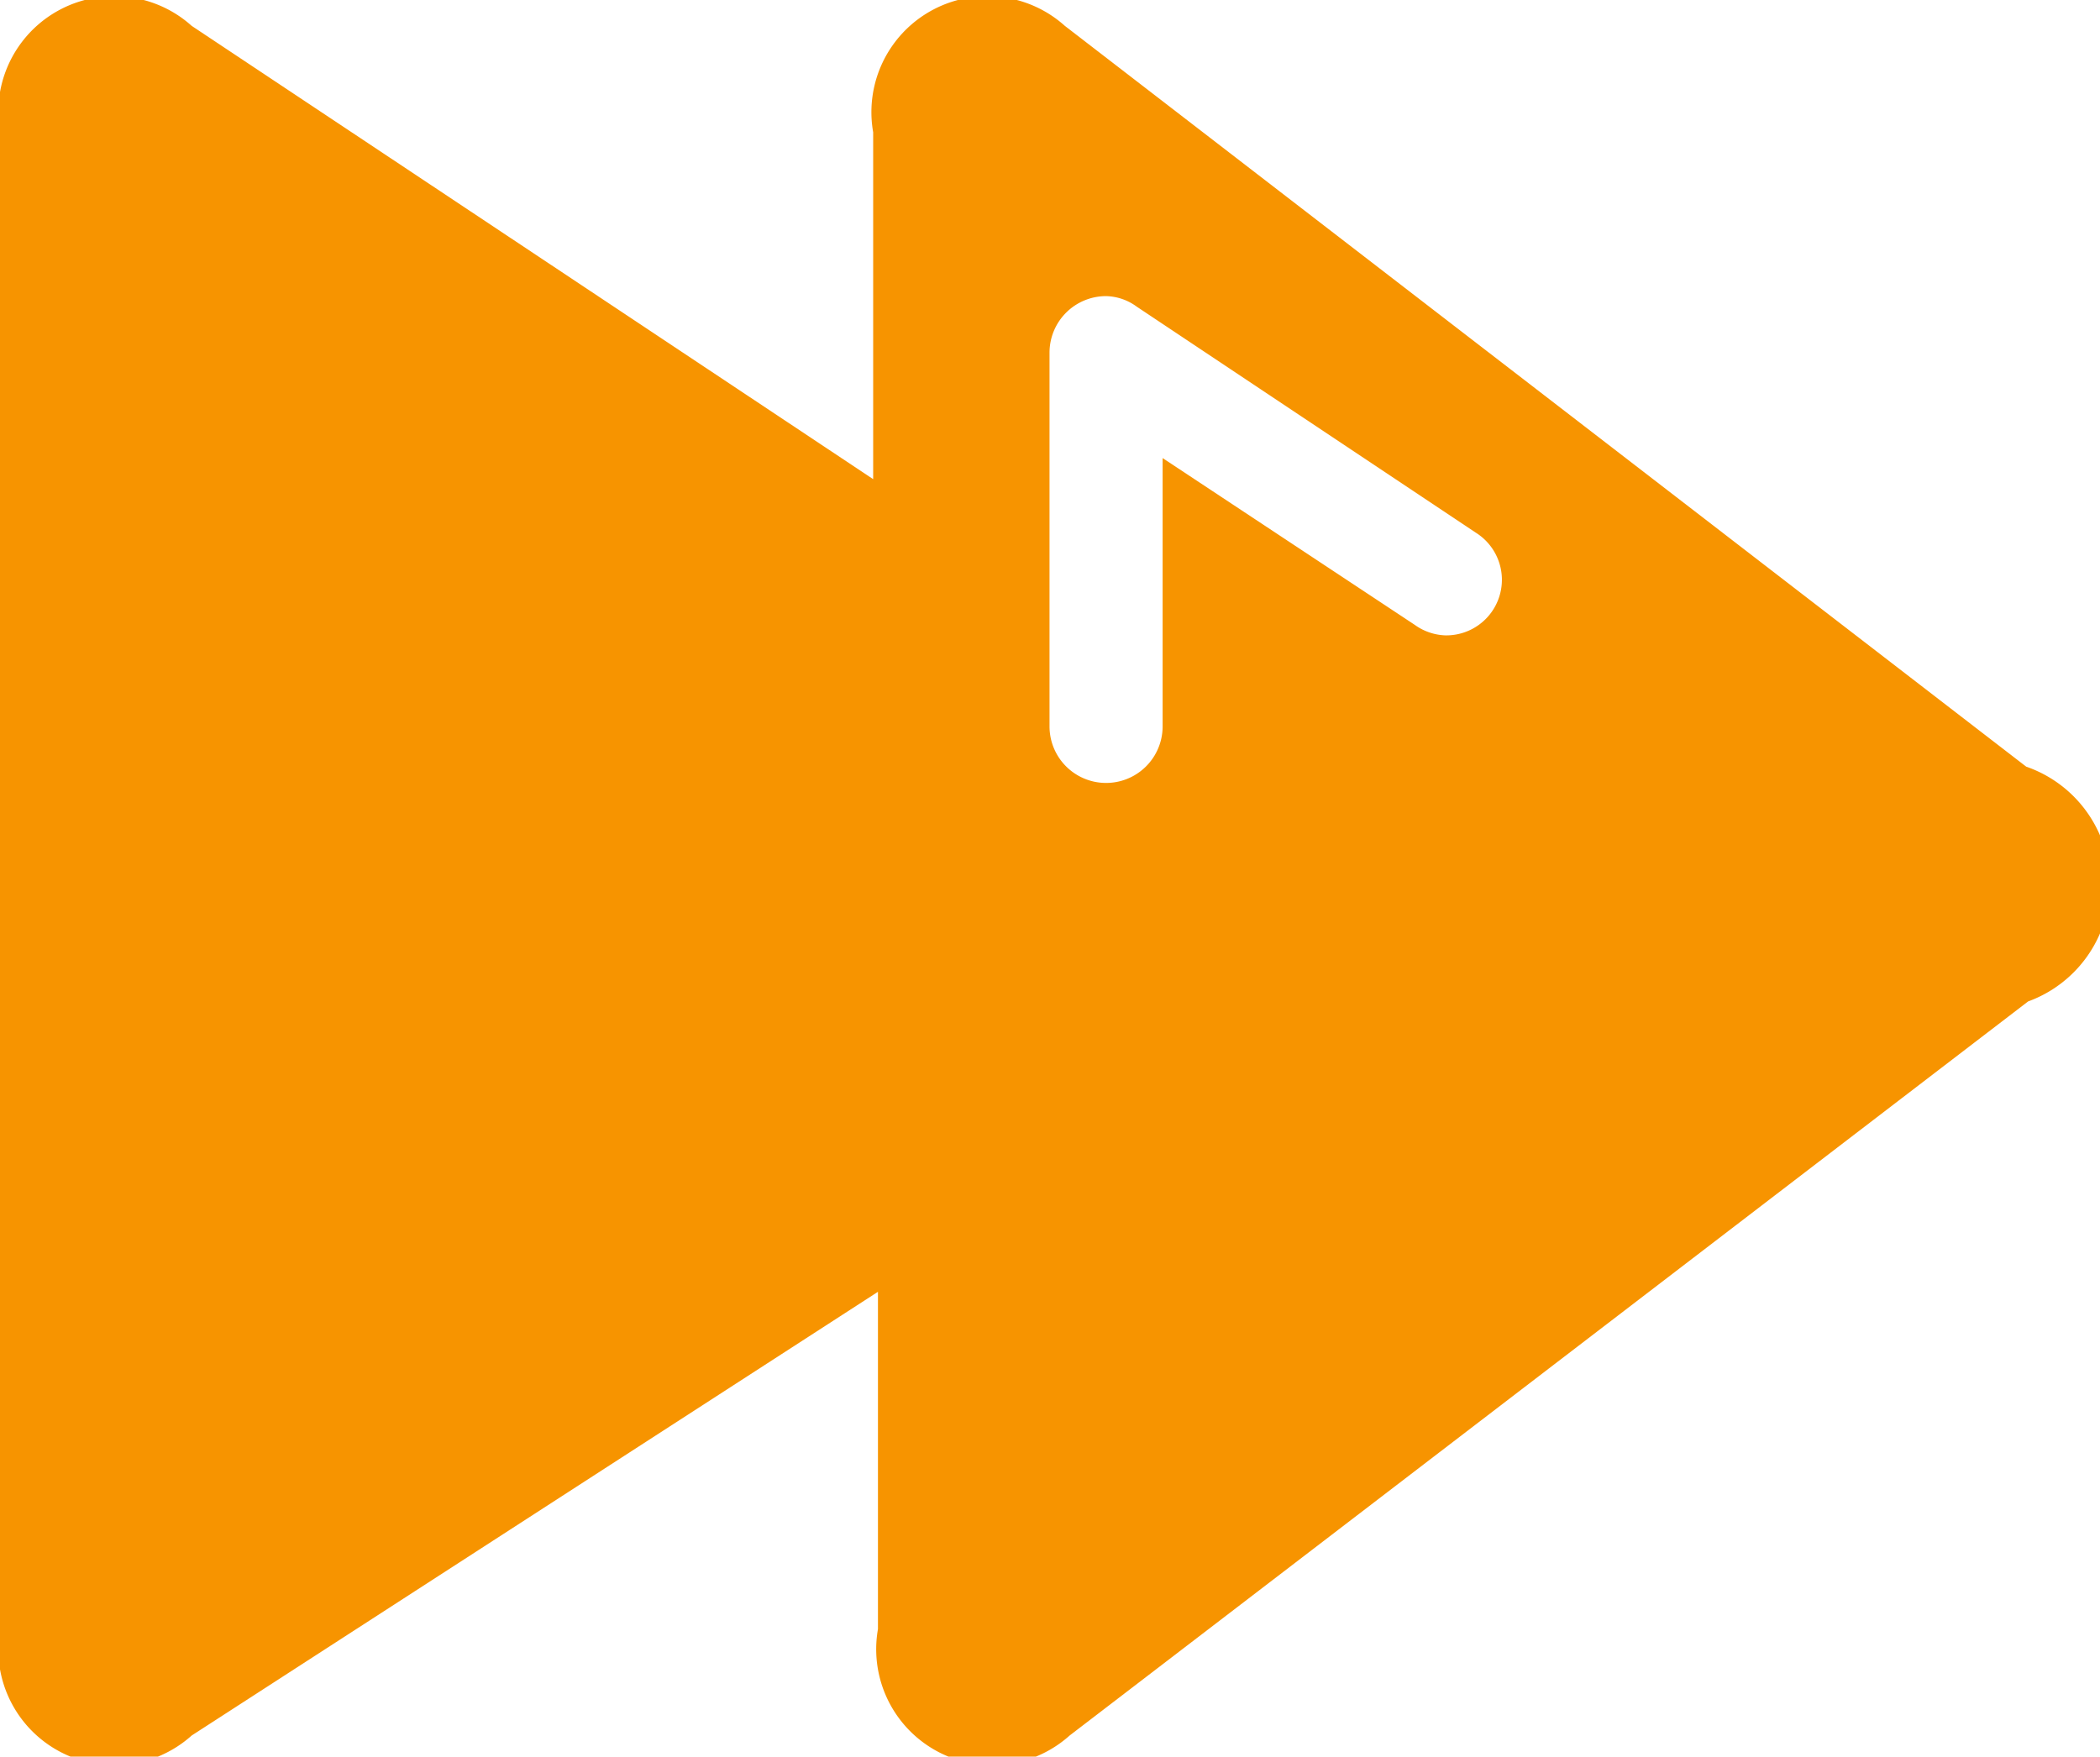
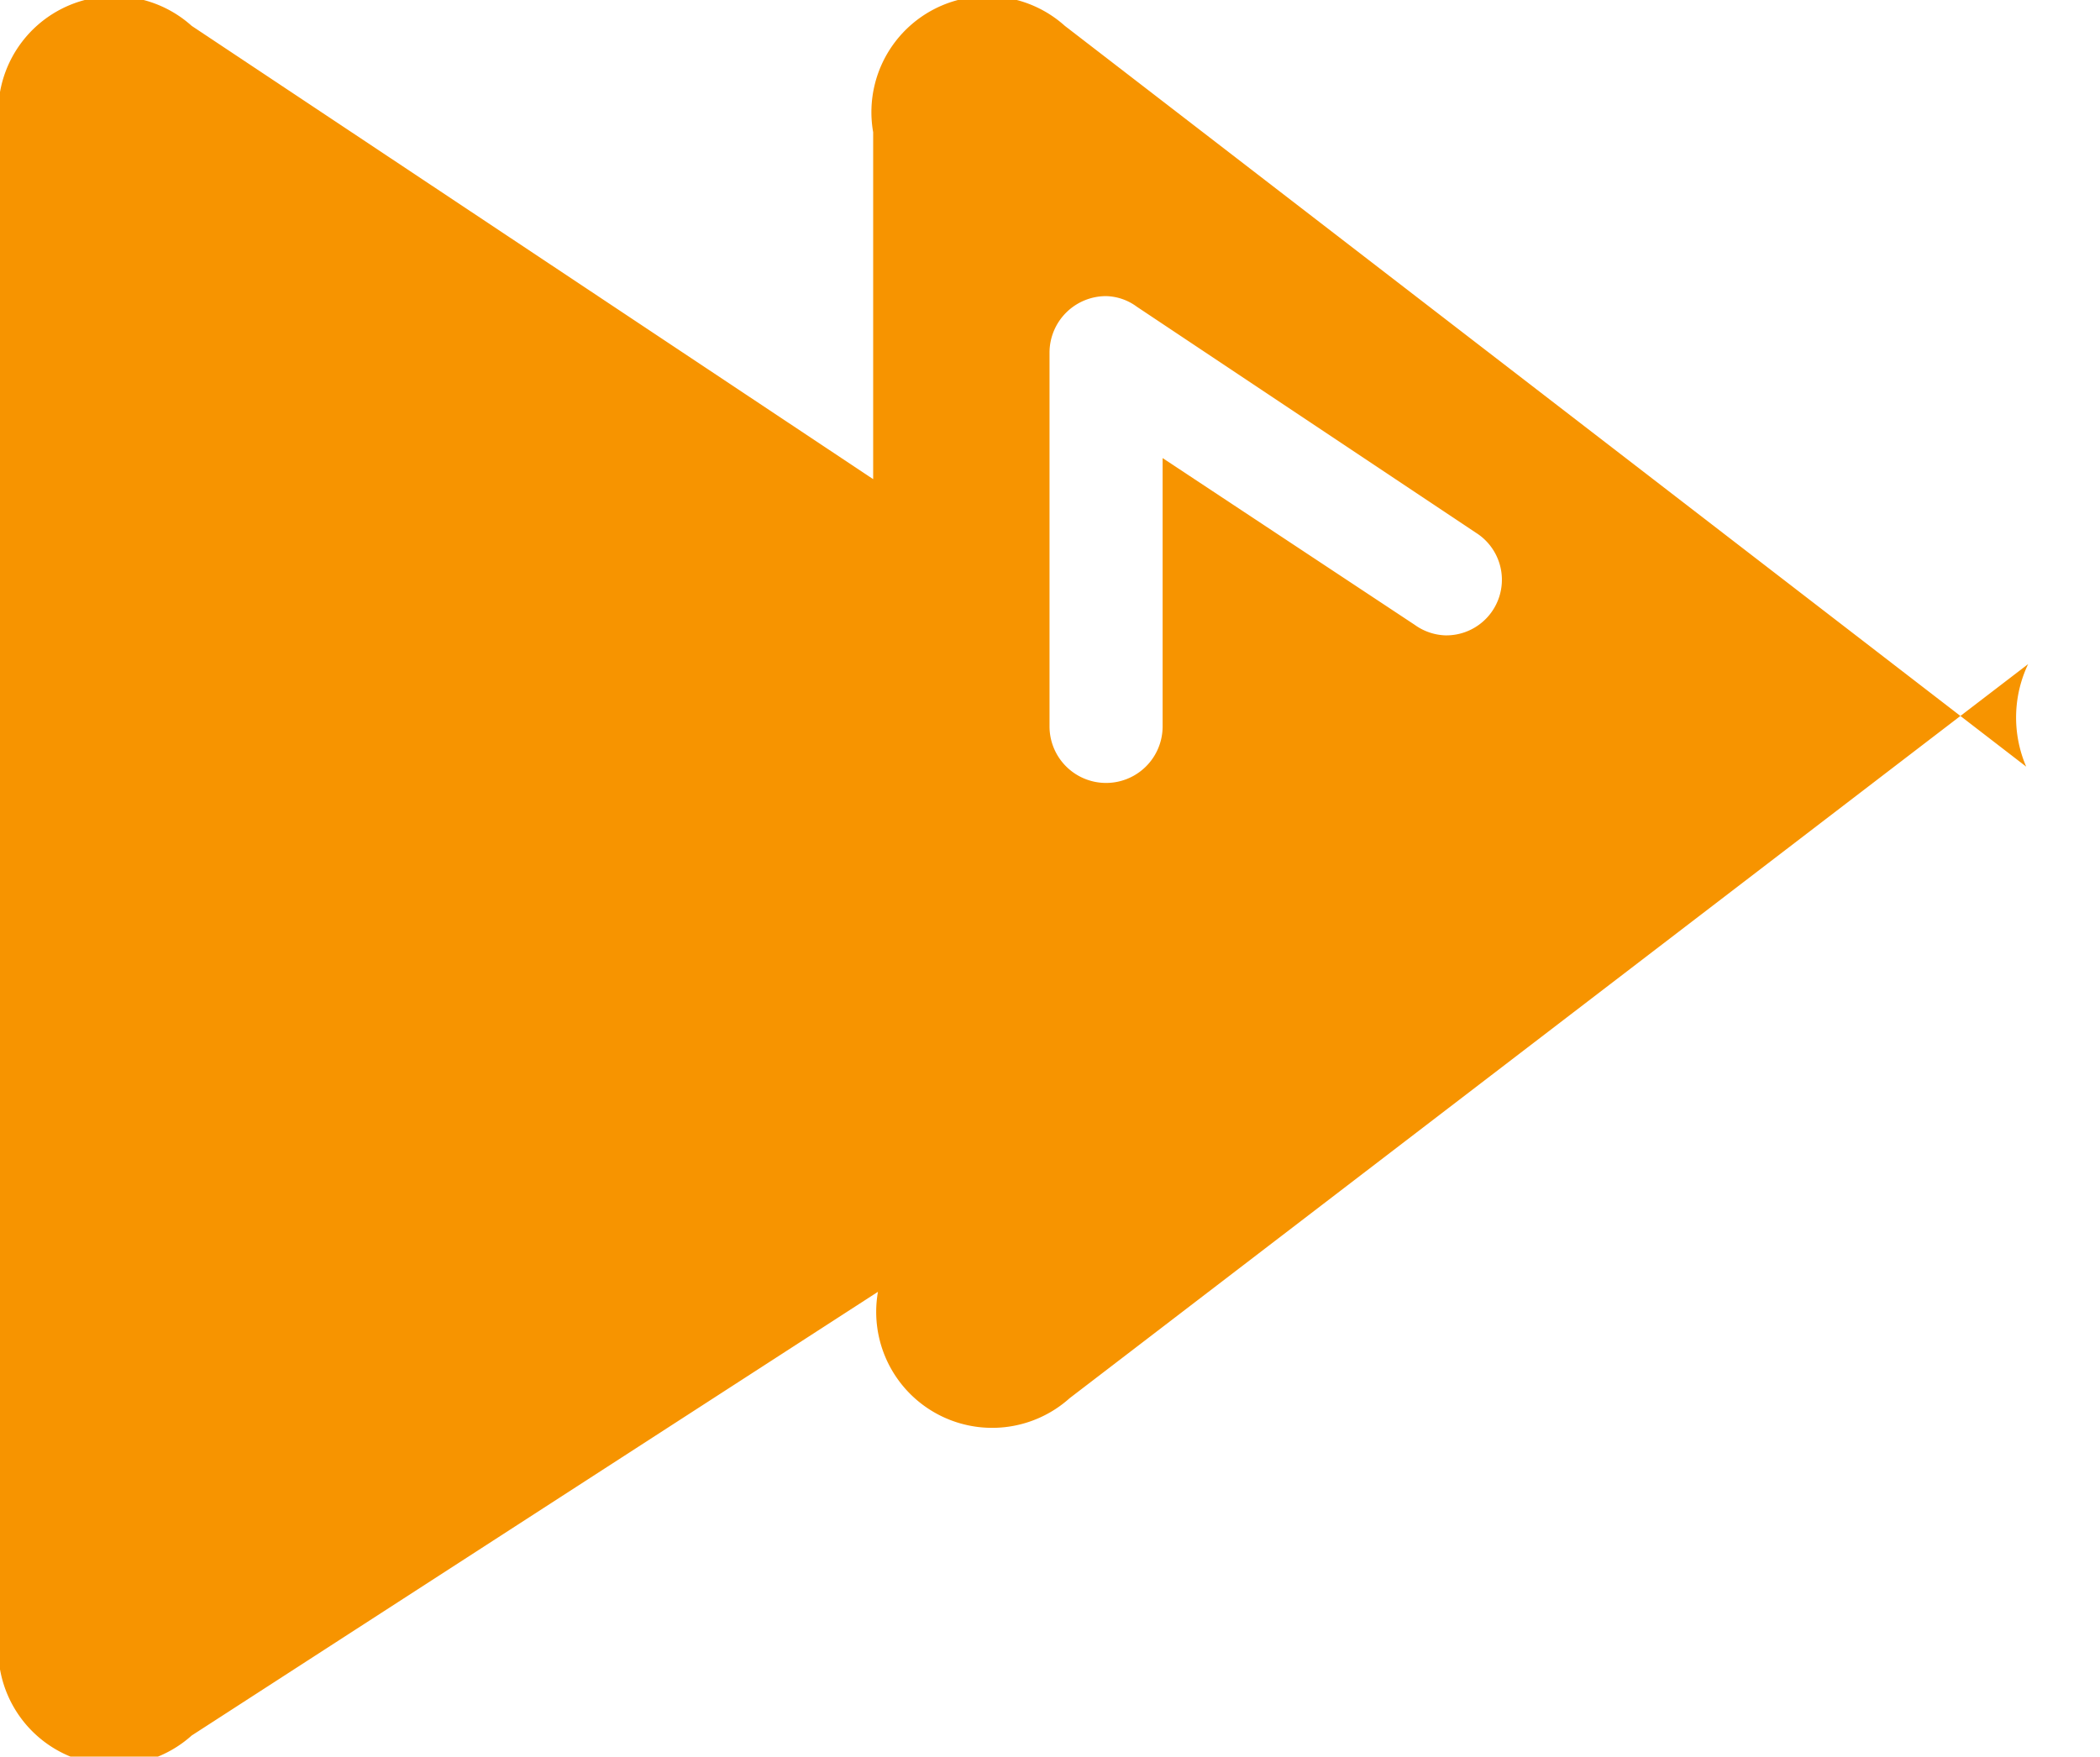
<svg xmlns="http://www.w3.org/2000/svg" viewBox="0 0 21.91 18.33">
  <title>Plan de travail 208</title>
-   <path d="M21.14,8,11.11.27a1.21,1.21,0,0,0-2,1.11V5L2,.27A1.21,1.21,0,0,0,0,1.38V17a1.21,1.21,0,0,0,2,1.11l7.16-4.63V17a1.21,1.21,0,0,0,2,1.11l10-7.66A1.3,1.3,0,0,0,21.14,8ZM15.08,6.63a.58.58,0,0,1-.32-.11h0L12.13,4.78V7.58a.59.59,0,1,1-1.18,0V3.68a.59.59,0,0,1,.59-.59.56.56,0,0,1,.32.11h0l3.54,2.36h0a.58.58,0,0,1-.32,1.07Z" fill="#f79400" />
+   <path d="M21.14,8,11.11.27a1.21,1.21,0,0,0-2,1.11V5L2,.27A1.21,1.21,0,0,0,0,1.38V17a1.21,1.21,0,0,0,2,1.11l7.16-4.63a1.21,1.21,0,0,0,2,1.11l10-7.66A1.3,1.3,0,0,0,21.14,8ZM15.08,6.63a.58.58,0,0,1-.32-.11h0L12.13,4.78V7.58a.59.59,0,1,1-1.18,0V3.68a.59.59,0,0,1,.59-.59.56.56,0,0,1,.32.11h0l3.54,2.36h0a.58.58,0,0,1-.32,1.07Z" fill="#f79400" />
</svg>